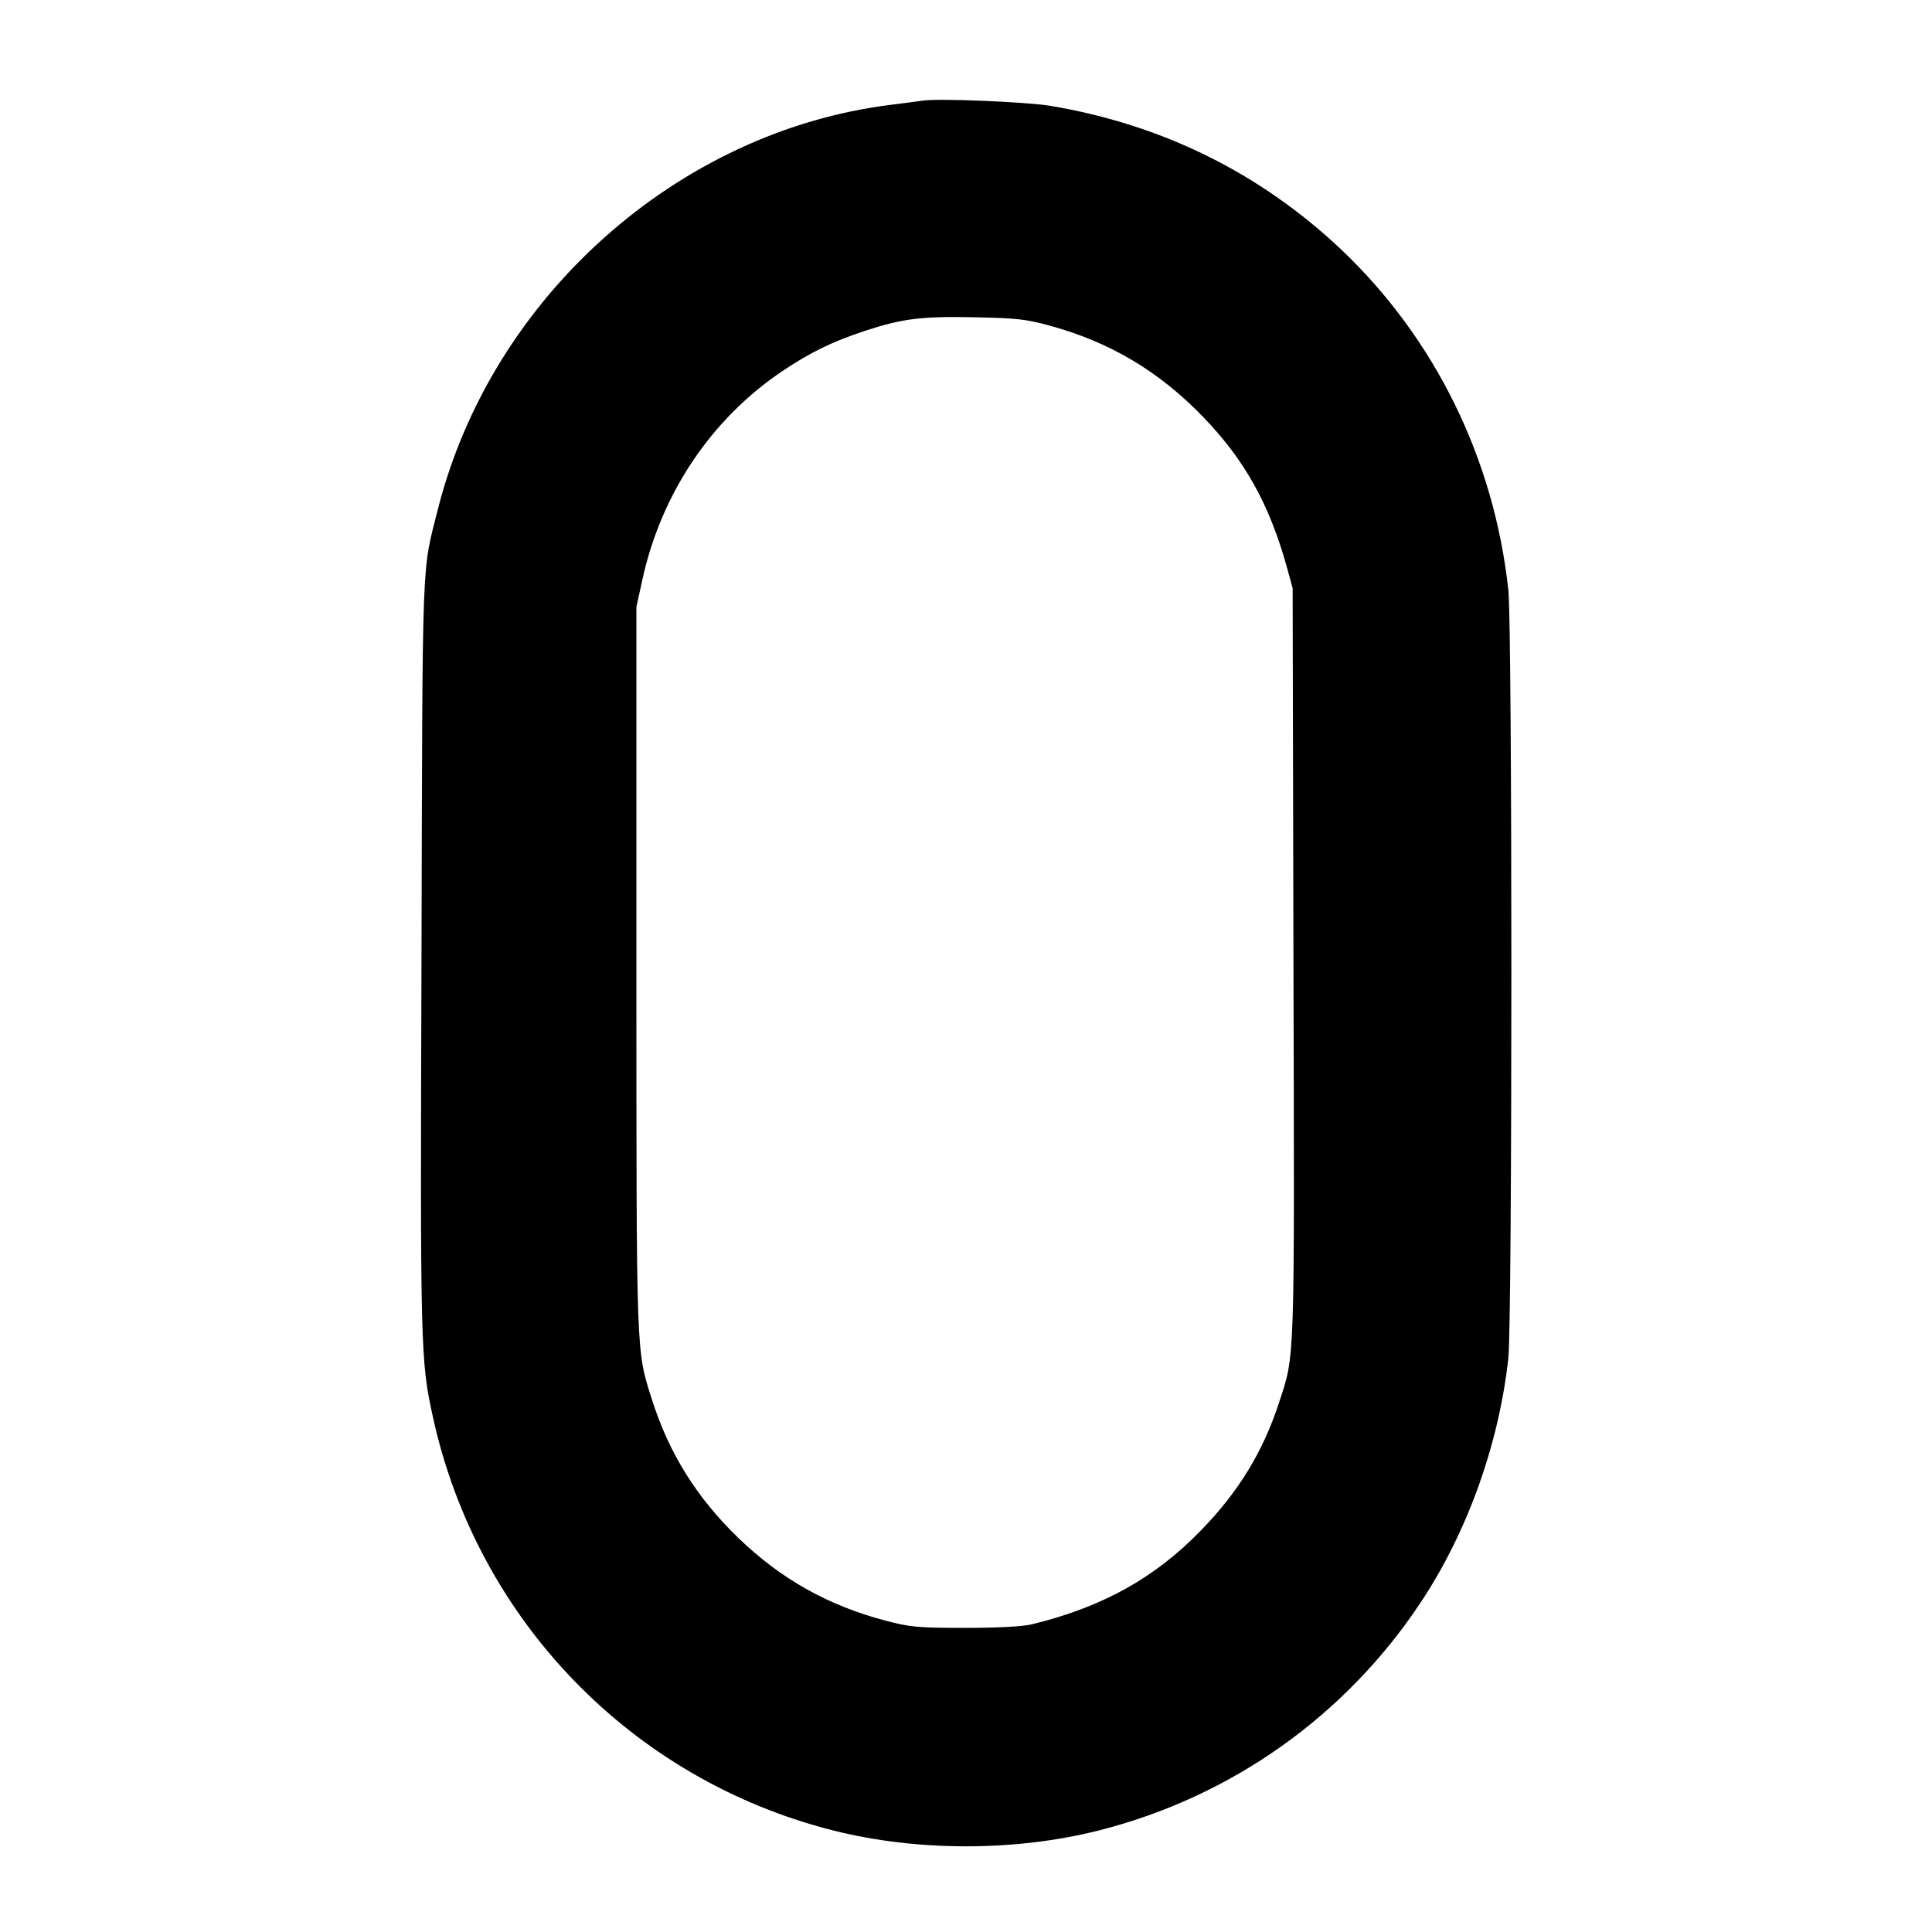
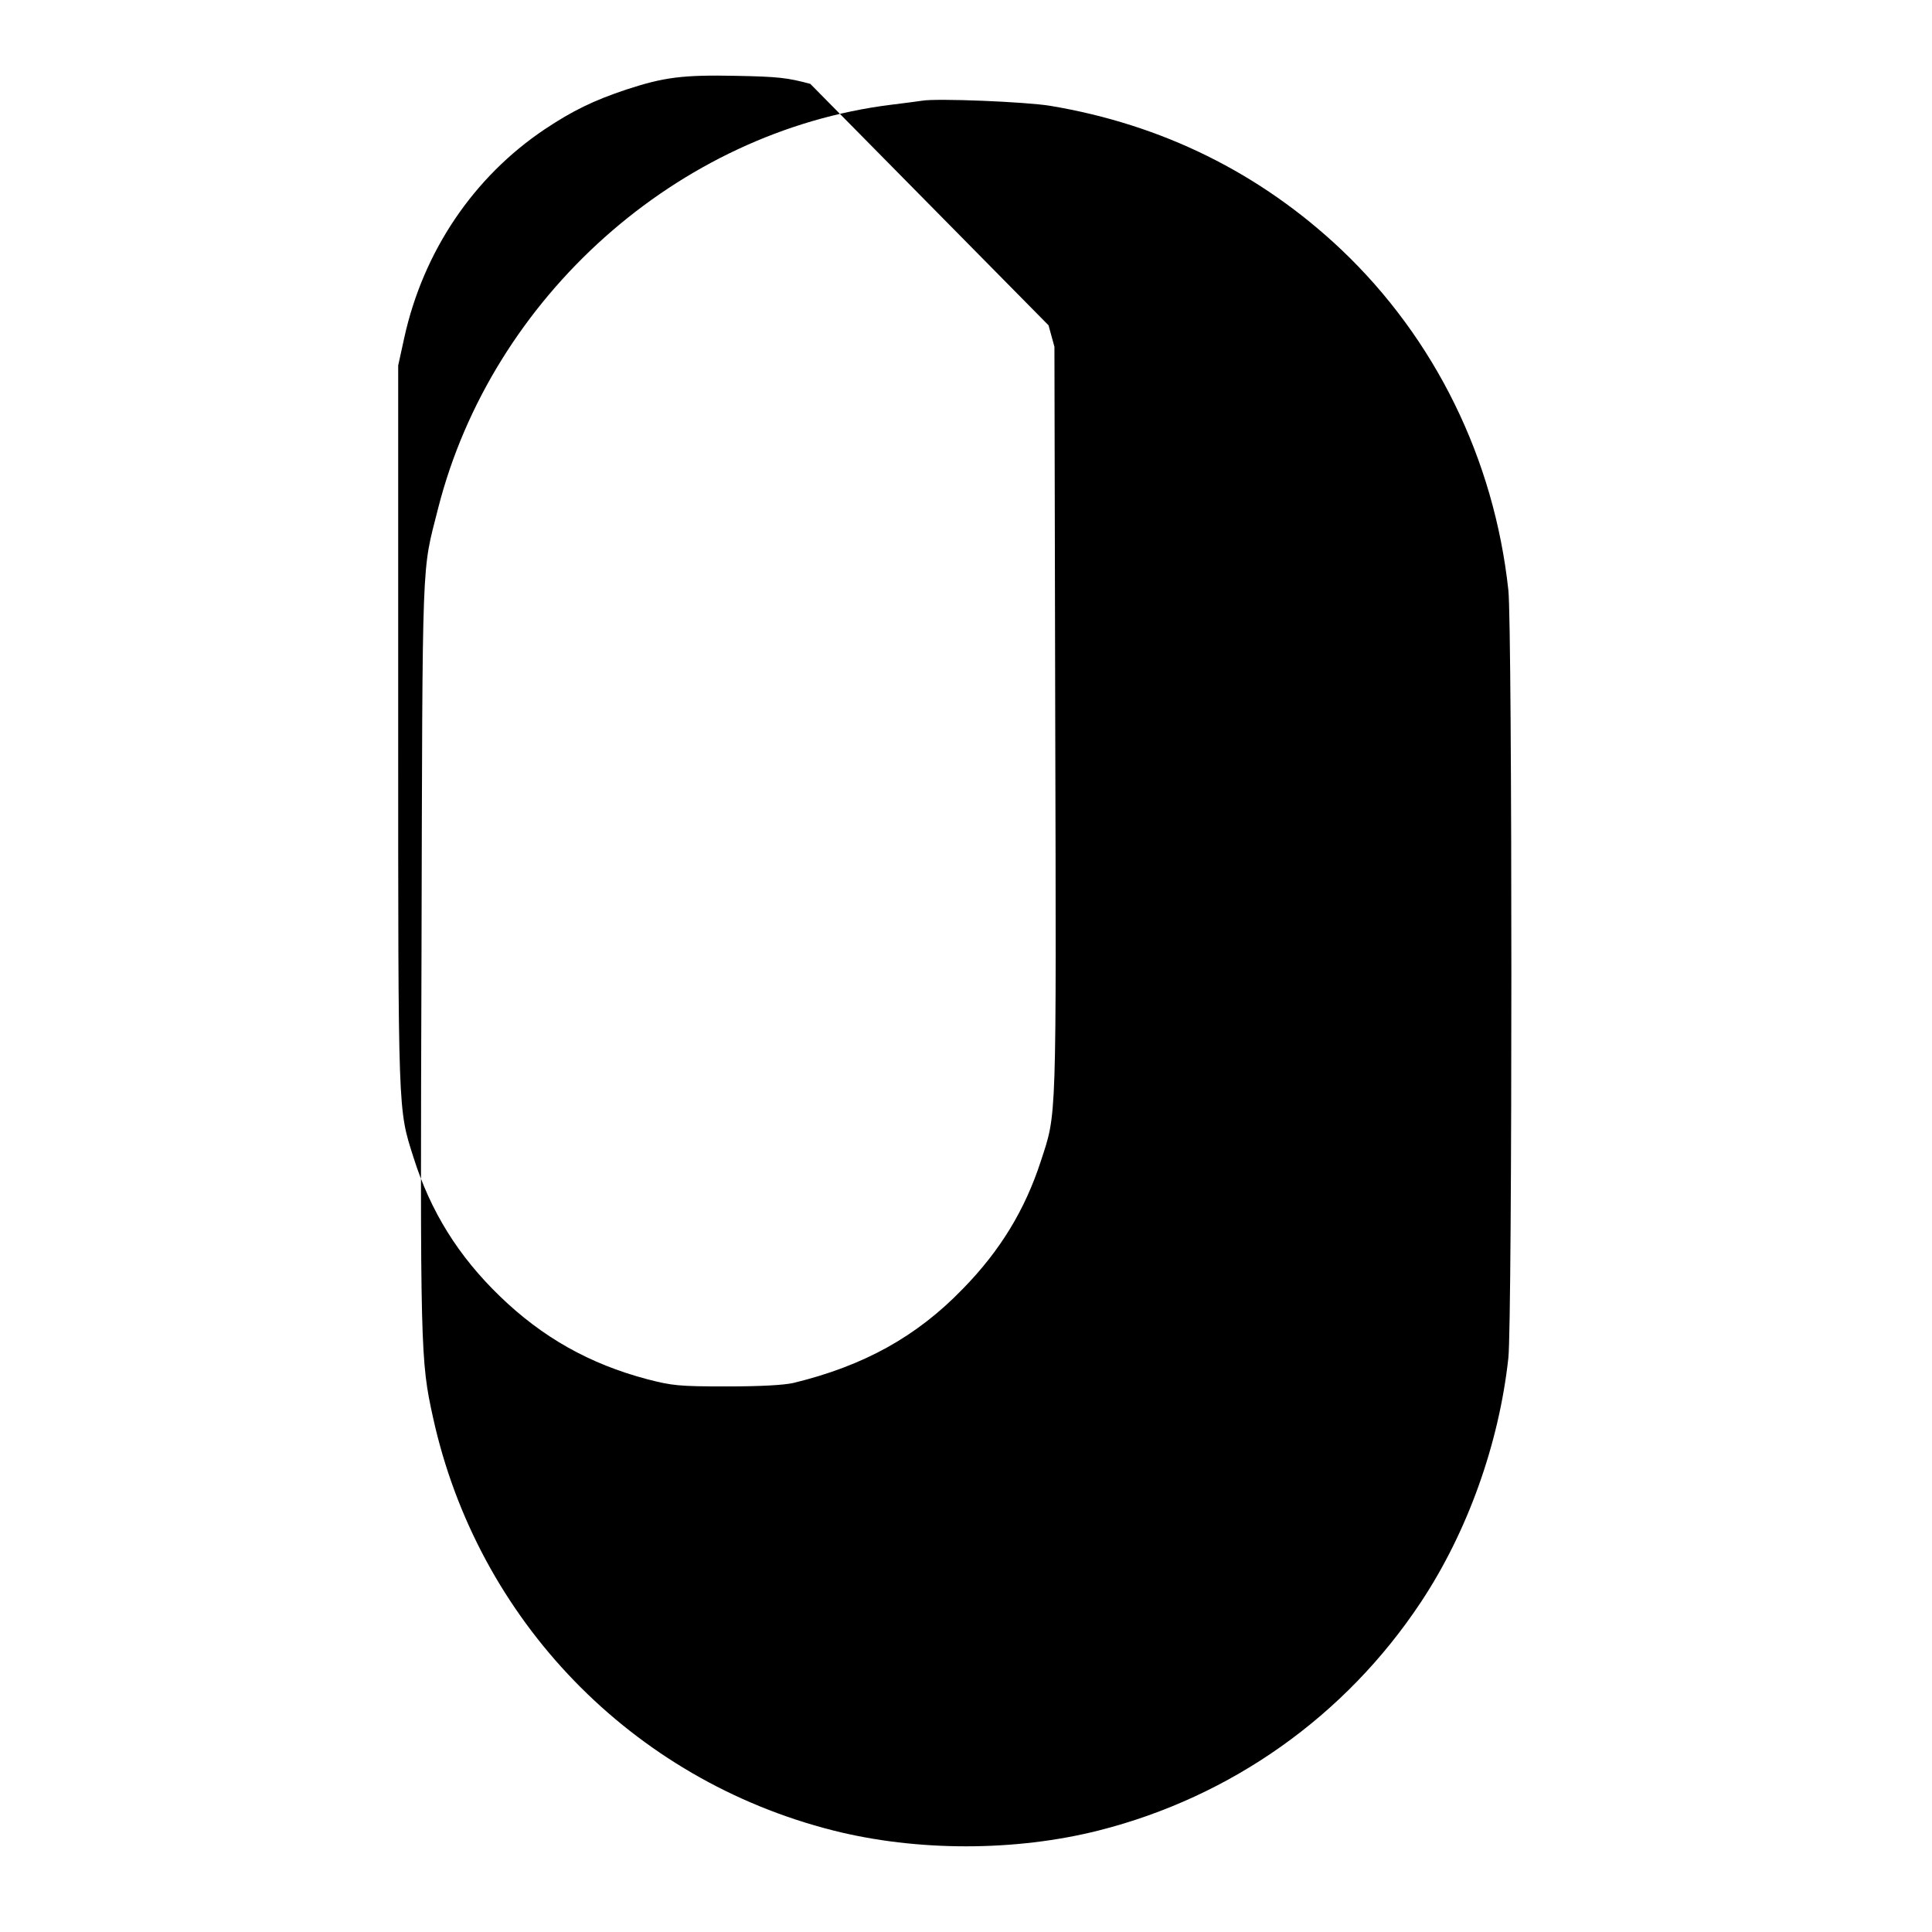
<svg xmlns="http://www.w3.org/2000/svg" version="1.0" width="721pt" height="721pt" viewBox="0 0 721 721" preserveAspectRatio="xMidYMid meet">
  <g transform="translate(0,721) scale(0.1,-0.1)" fill="#000000" stroke="none">
-     <path d="M3440 6834 c-14 -2 -65 -9 -115 -15 -796 -99 -1489 -717 -1690 -1506 -62 -246 -58 -137 -62 -1663 -5 -1481 -4 -1517 43 -1730 166 -756 742 -1351 1493 -1541 312 -79 680 -79 992 0 493 125 919 426 1201 851 174 262 292 591 327 912 15 134 15 2732 0 2866 -53 490 -274 939 -624 1271 -302 285 -667 466 -1085 536 -90 15 -425 29 -480 19z m473 -838 c229 -62 412 -171 578 -343 155 -161 246 -325 311 -558 l22 -80 3 -1394 c4 -1524 6 -1462 -54 -1646 -59 -181 -151 -333 -291 -476 -172 -178 -369 -287 -632 -351 -36 -8 -121 -13 -250 -13 -179 0 -203 3 -296 27 -215 57 -391 156 -550 310 -154 149 -258 315 -322 518 -58 183 -57 147 -57 1610 l0 1345 23 105 c71 321 258 598 523 776 105 70 183 108 306 149 140 46 211 55 408 51 157 -3 193 -7 278 -30z" />
+     <path d="M3440 6834 c-14 -2 -65 -9 -115 -15 -796 -99 -1489 -717 -1690 -1506 -62 -246 -58 -137 -62 -1663 -5 -1481 -4 -1517 43 -1730 166 -756 742 -1351 1493 -1541 312 -79 680 -79 992 0 493 125 919 426 1201 851 174 262 292 591 327 912 15 134 15 2732 0 2866 -53 490 -274 939 -624 1271 -302 285 -667 466 -1085 536 -90 15 -425 29 -480 19z m473 -838 l22 -80 3 -1394 c4 -1524 6 -1462 -54 -1646 -59 -181 -151 -333 -291 -476 -172 -178 -369 -287 -632 -351 -36 -8 -121 -13 -250 -13 -179 0 -203 3 -296 27 -215 57 -391 156 -550 310 -154 149 -258 315 -322 518 -58 183 -57 147 -57 1610 l0 1345 23 105 c71 321 258 598 523 776 105 70 183 108 306 149 140 46 211 55 408 51 157 -3 193 -7 278 -30z" />
  </g>
</svg>